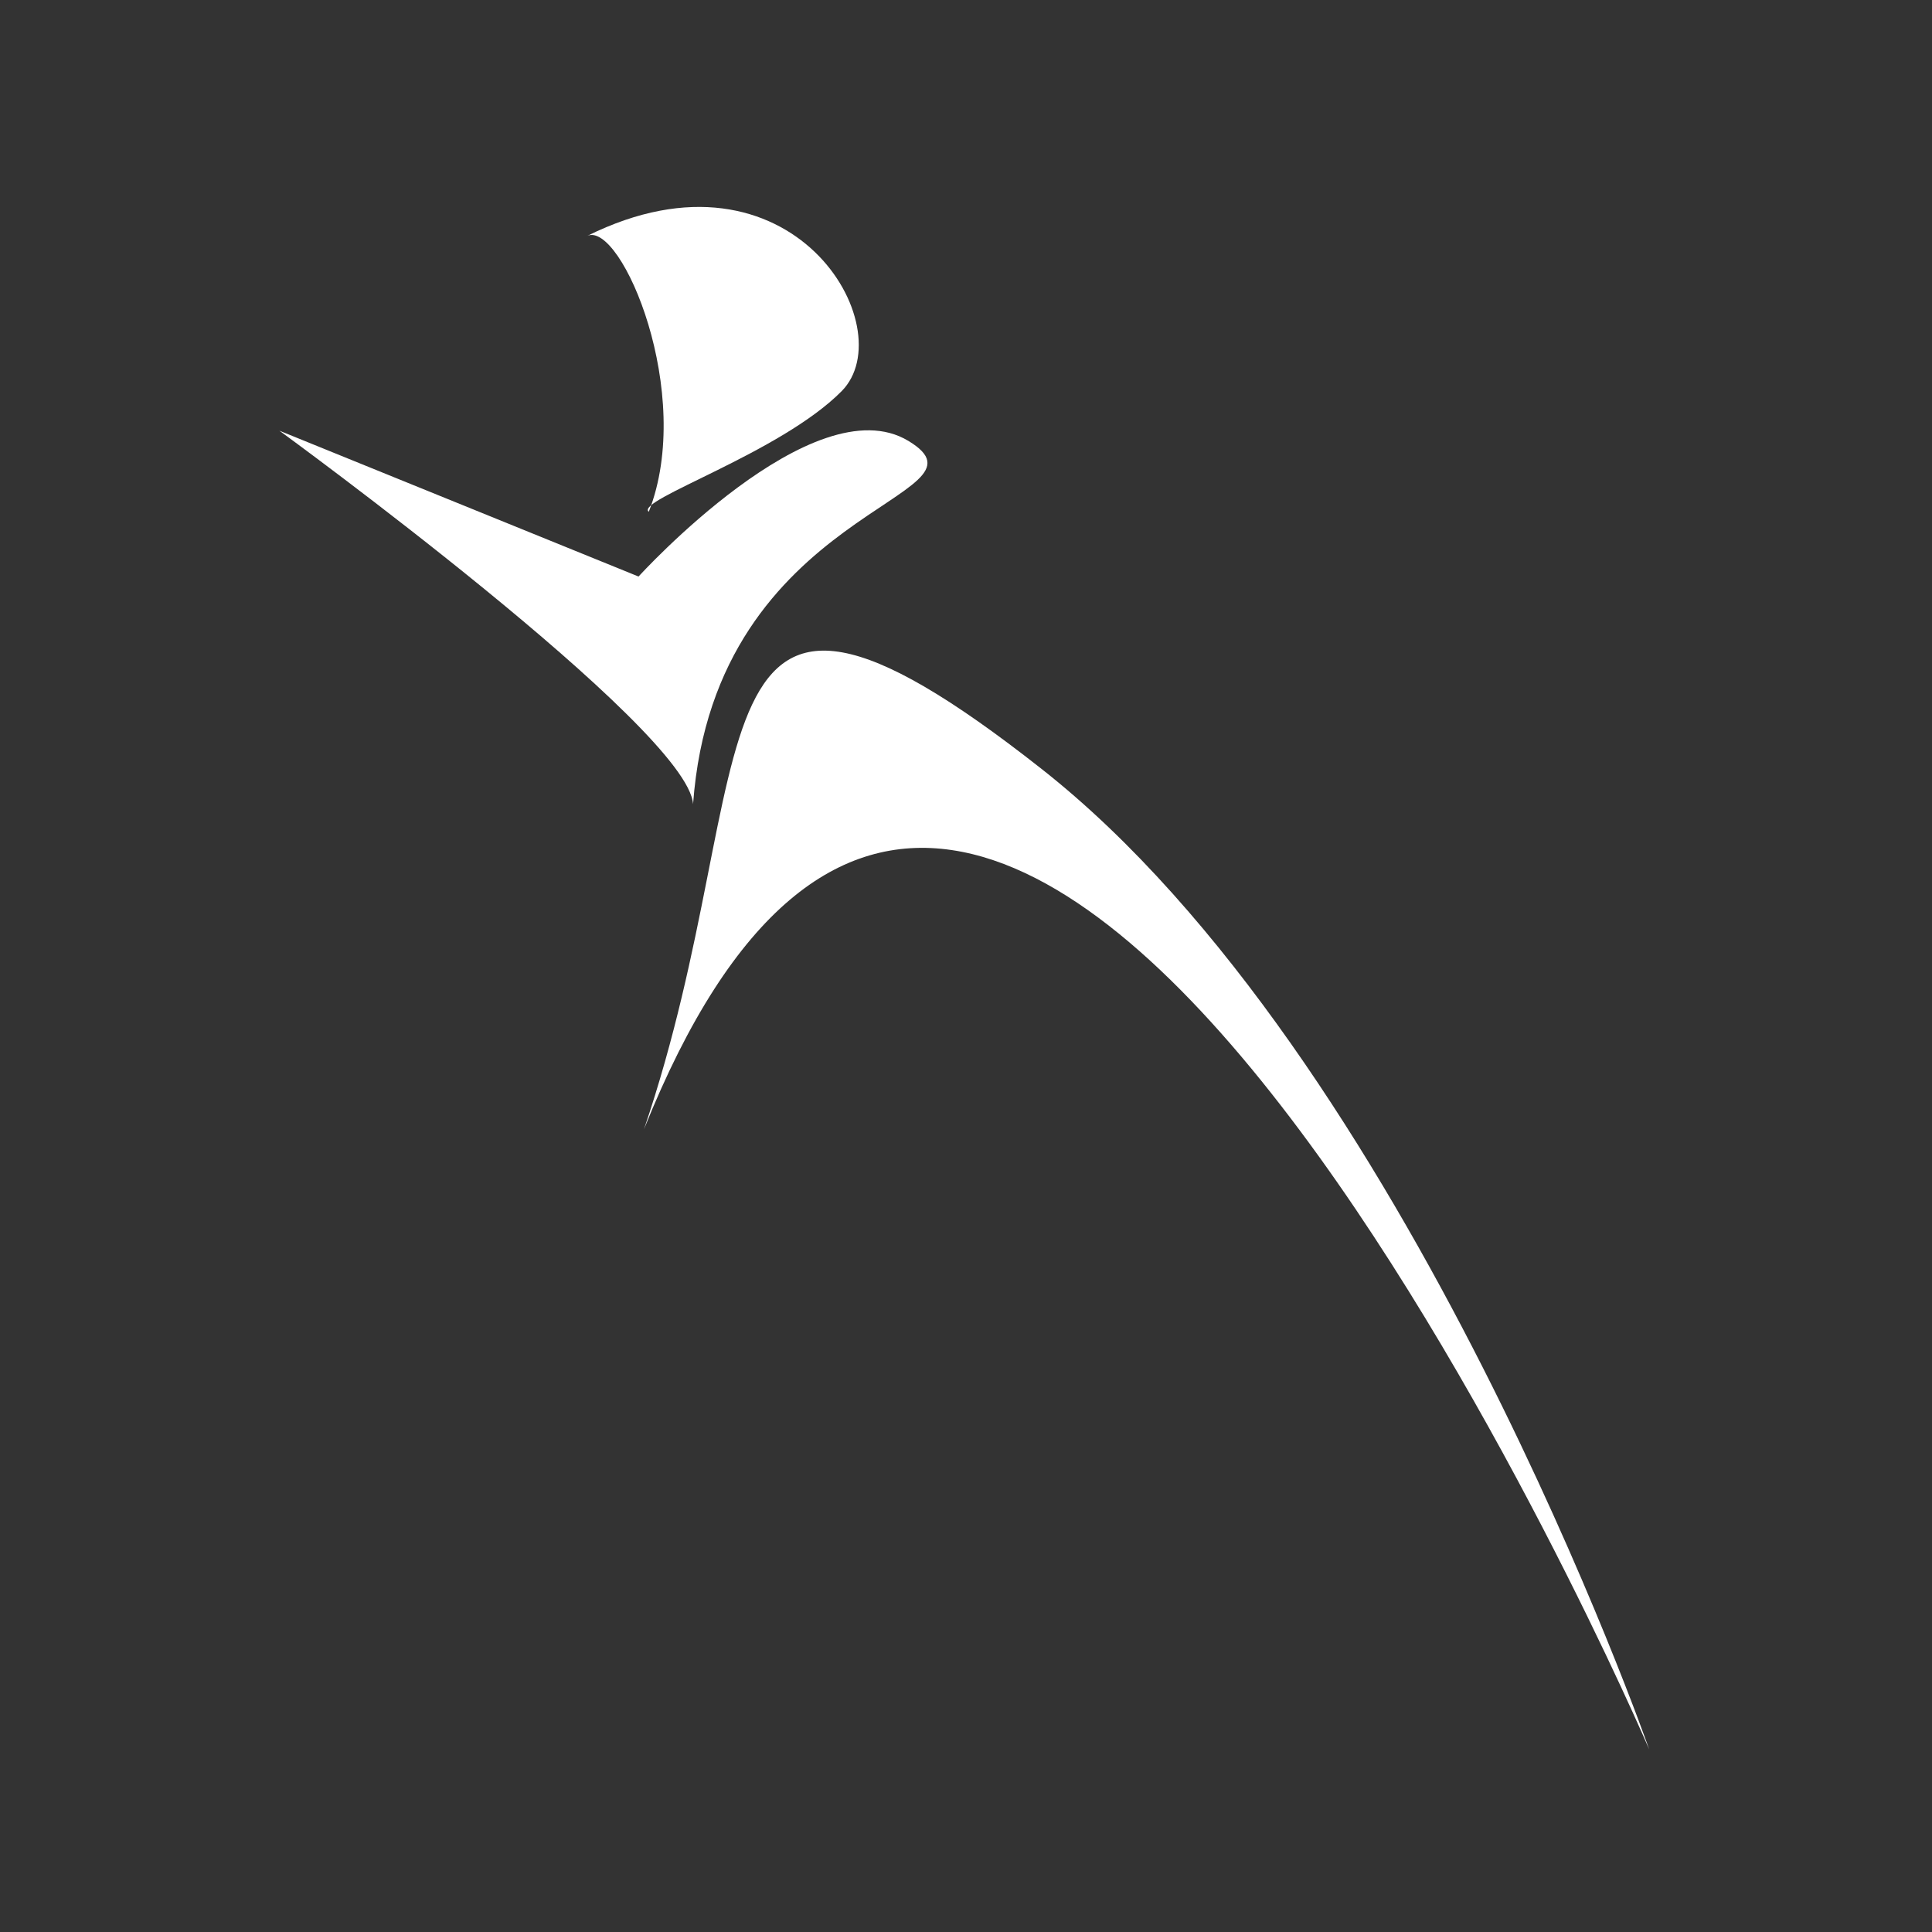
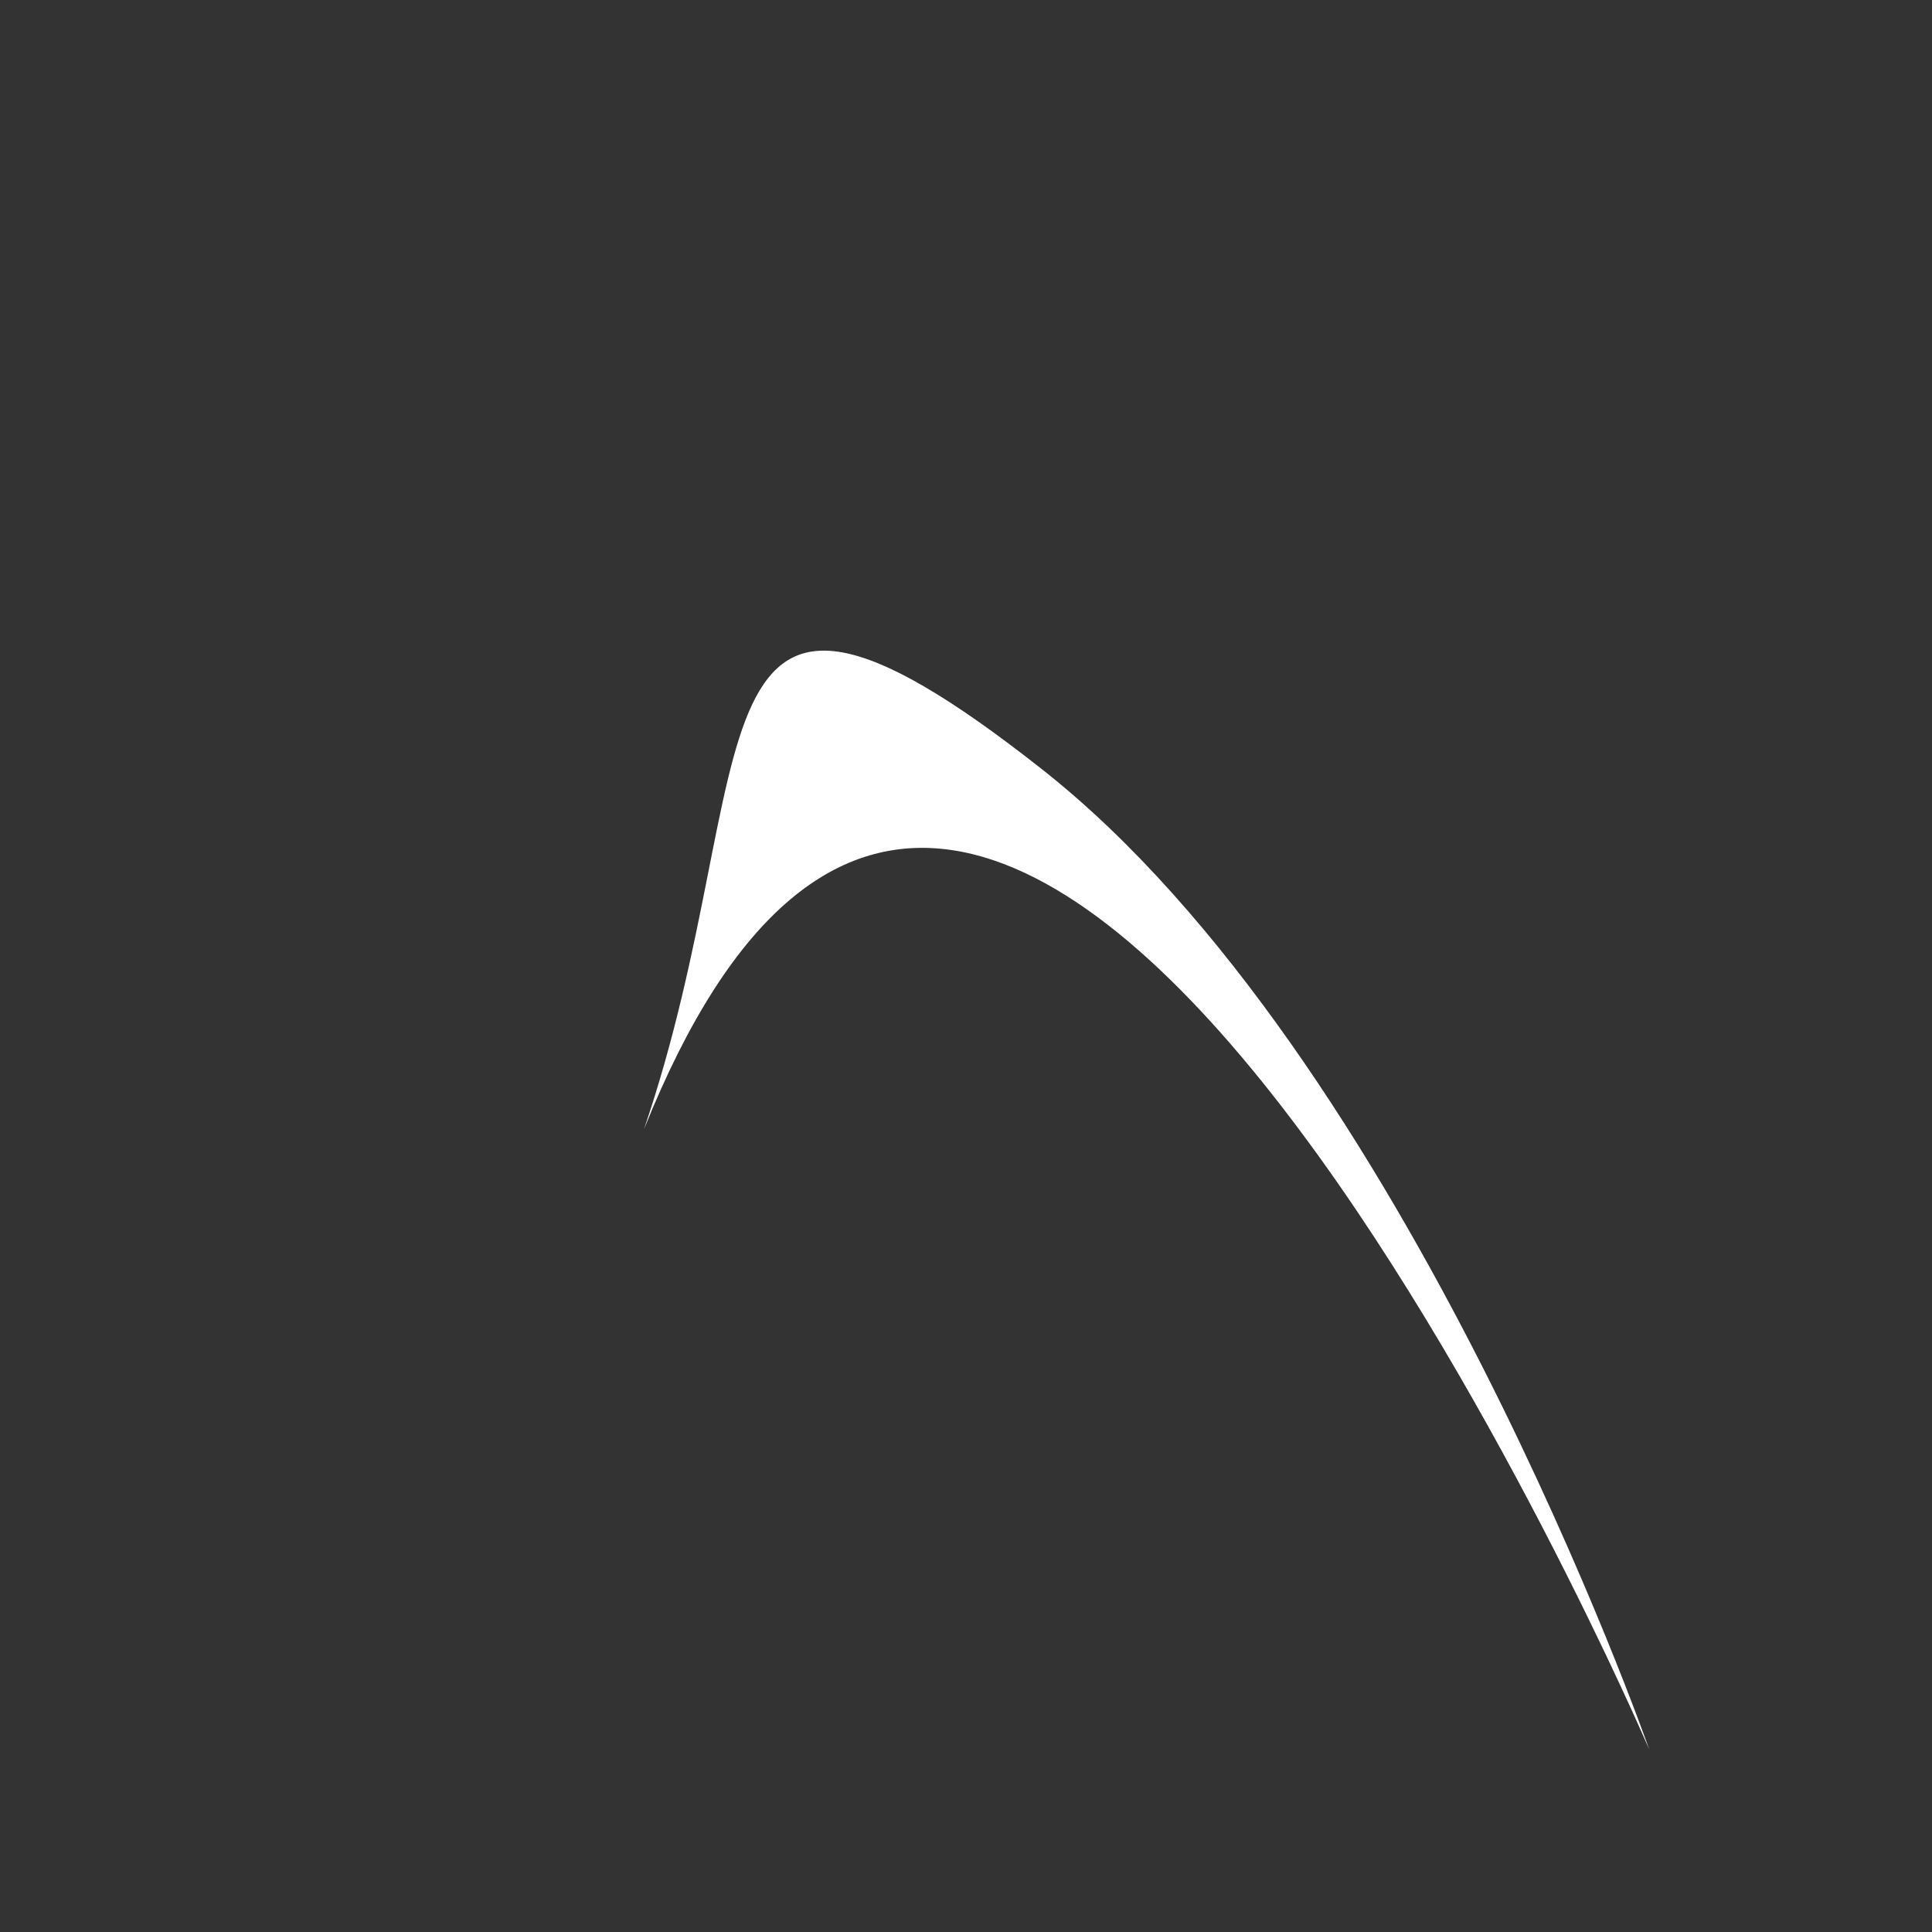
<svg xmlns="http://www.w3.org/2000/svg" version="1.1" id="Ebene_2" x="0px" y="0px" viewBox="0 0 283.5 283.5" enable-background="new 0 0 283.5 283.5" xml:space="preserve">
  <rect x="0" y="0" width="283.5" height="283.5" fill="#333333" stroke="none" />
-   <path fill="#FFFFFF" d="M95.2,75.1c6.8-17.3-4-42.6-9-40.5c30.1-14.9,46.4,13.6,37.3,22.8C114.5,66.5,93.1,73.4,95.2,75.1z" />
  <path fill="#FFFFFF" d="M94.5,165.7c18.2-53.5,4.7-95.1,58.3-52.9C206.5,155,242,256.7,242,256.7S146.9,34.9,94.5,165.7z" />
-   <path fill="#FFFFFF" d="M93.7,84.6c0,0,25.7-28.3,39.6-19.9c13.9,8.4-28.4,9.4-31.6,53.3C101,106.9,41,63.2,41,63.2L93.7,84.6z" />
</svg>